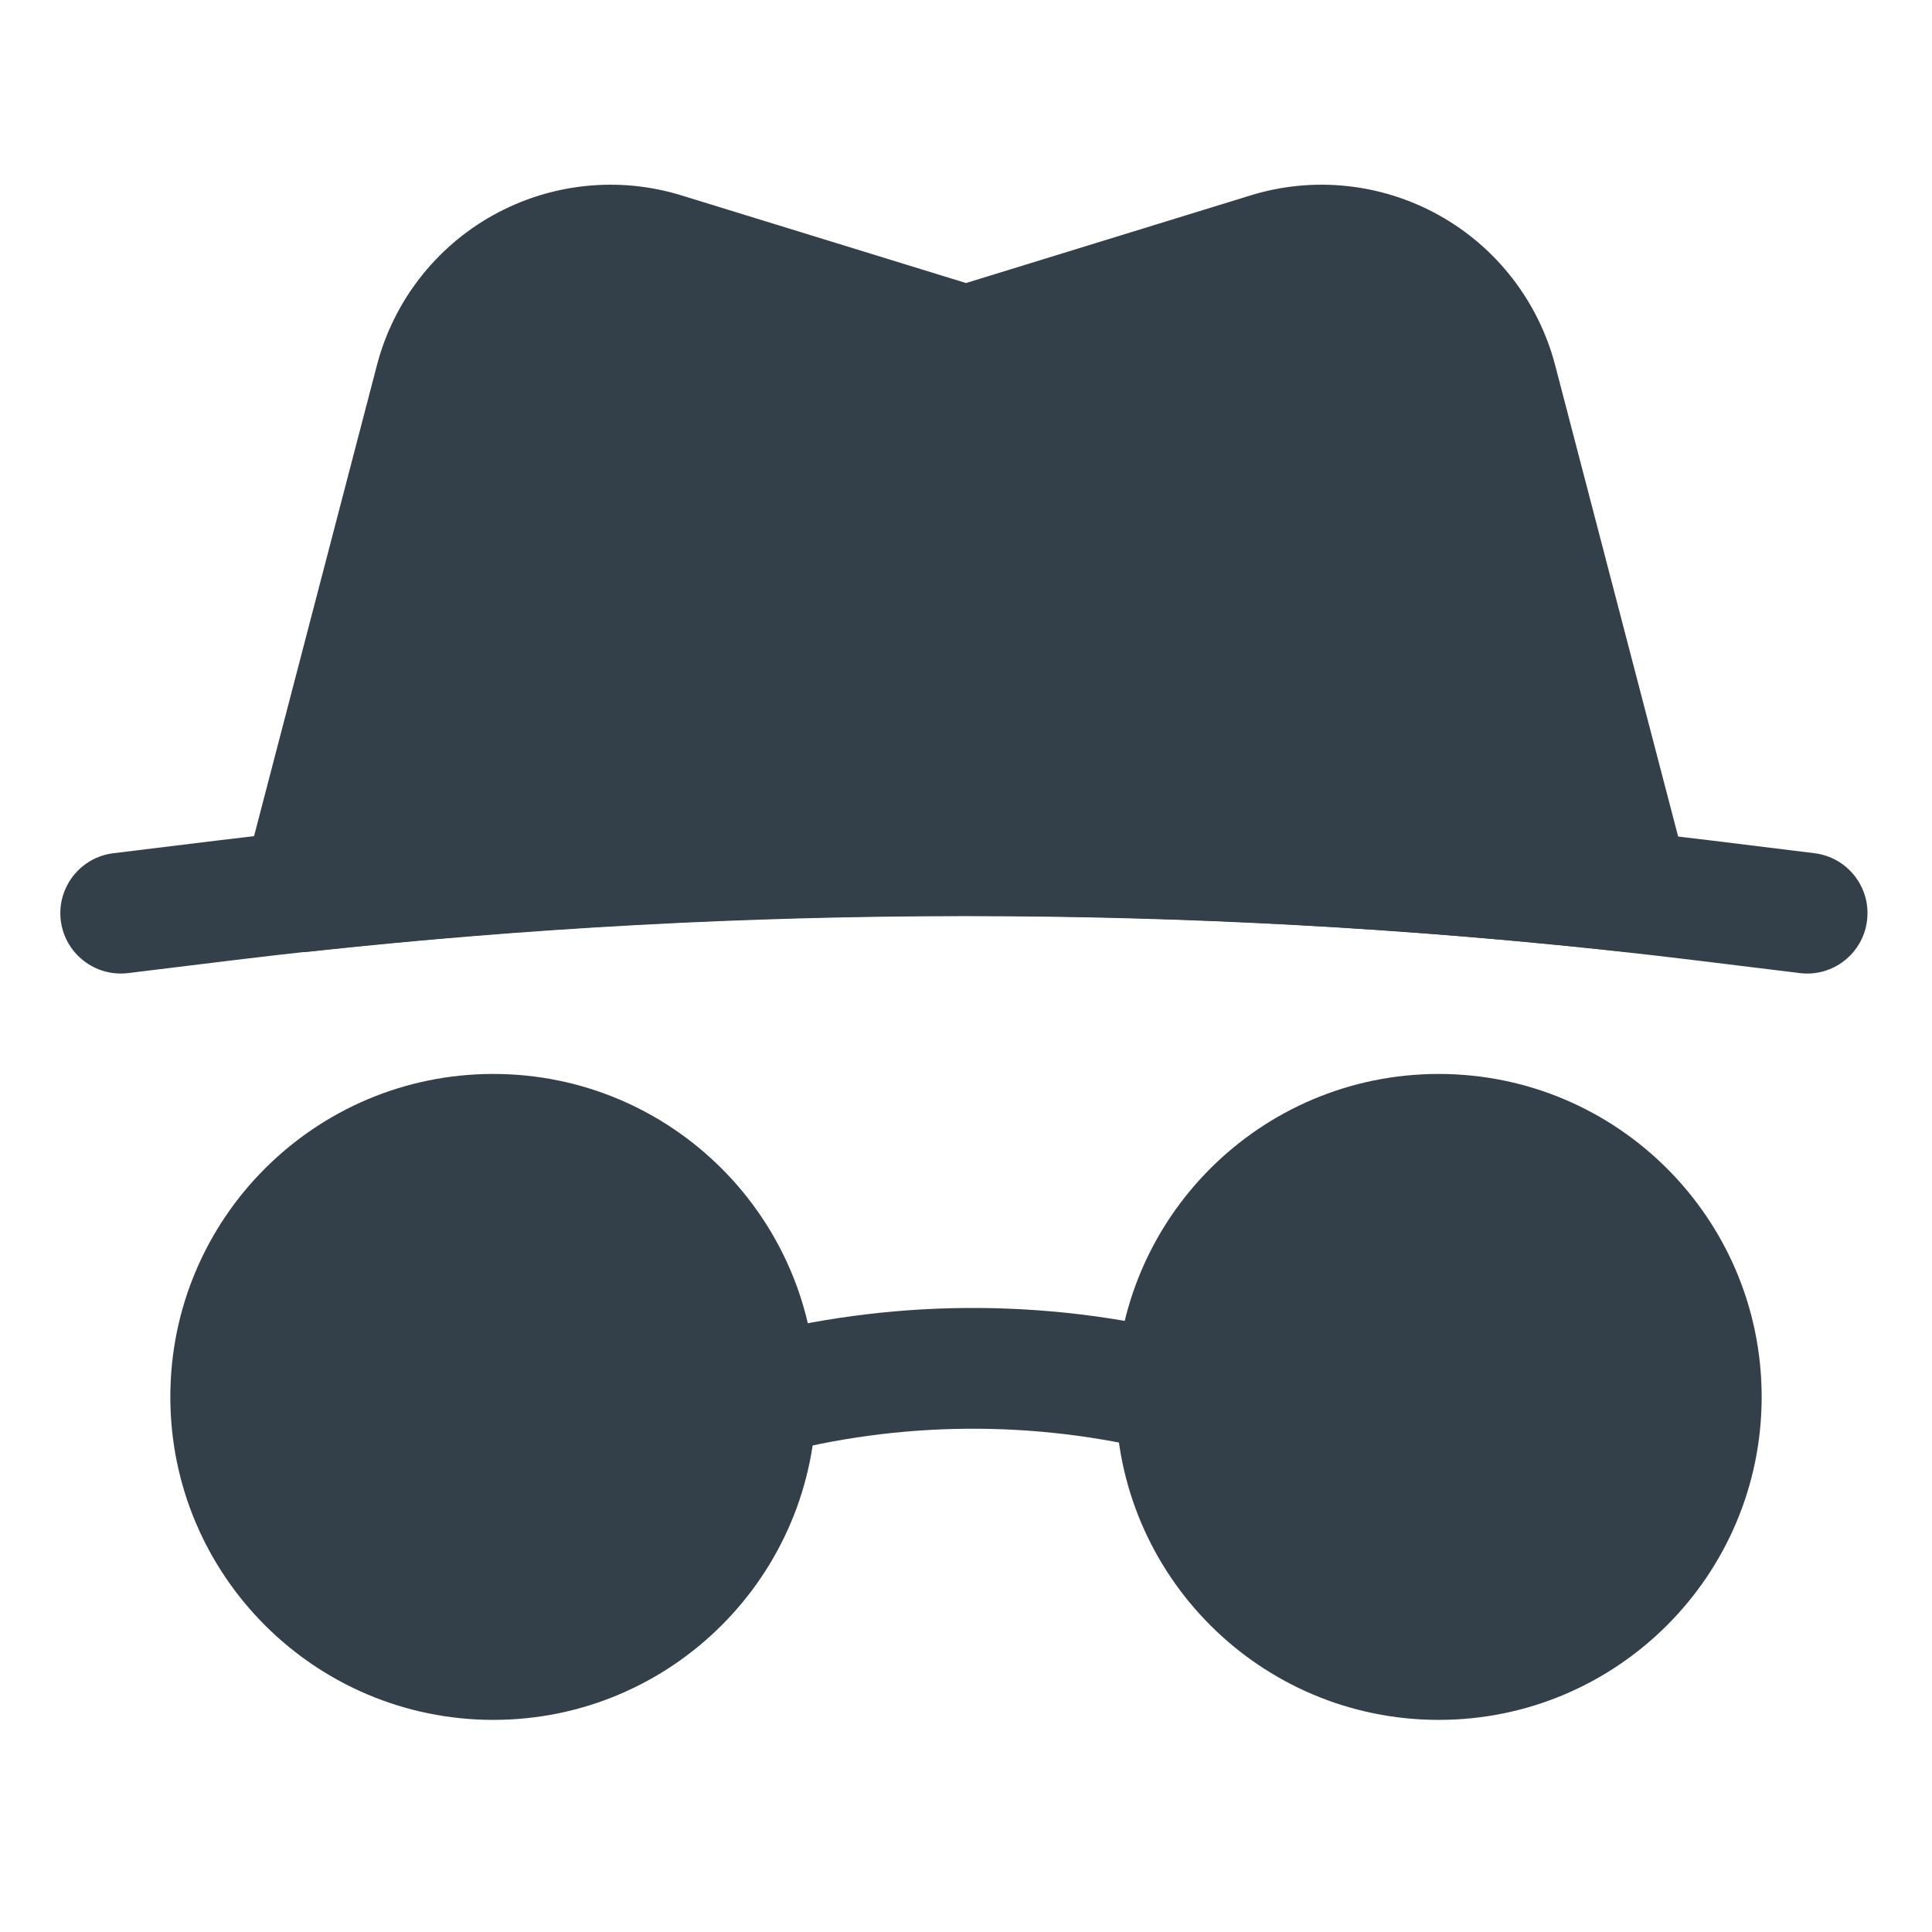
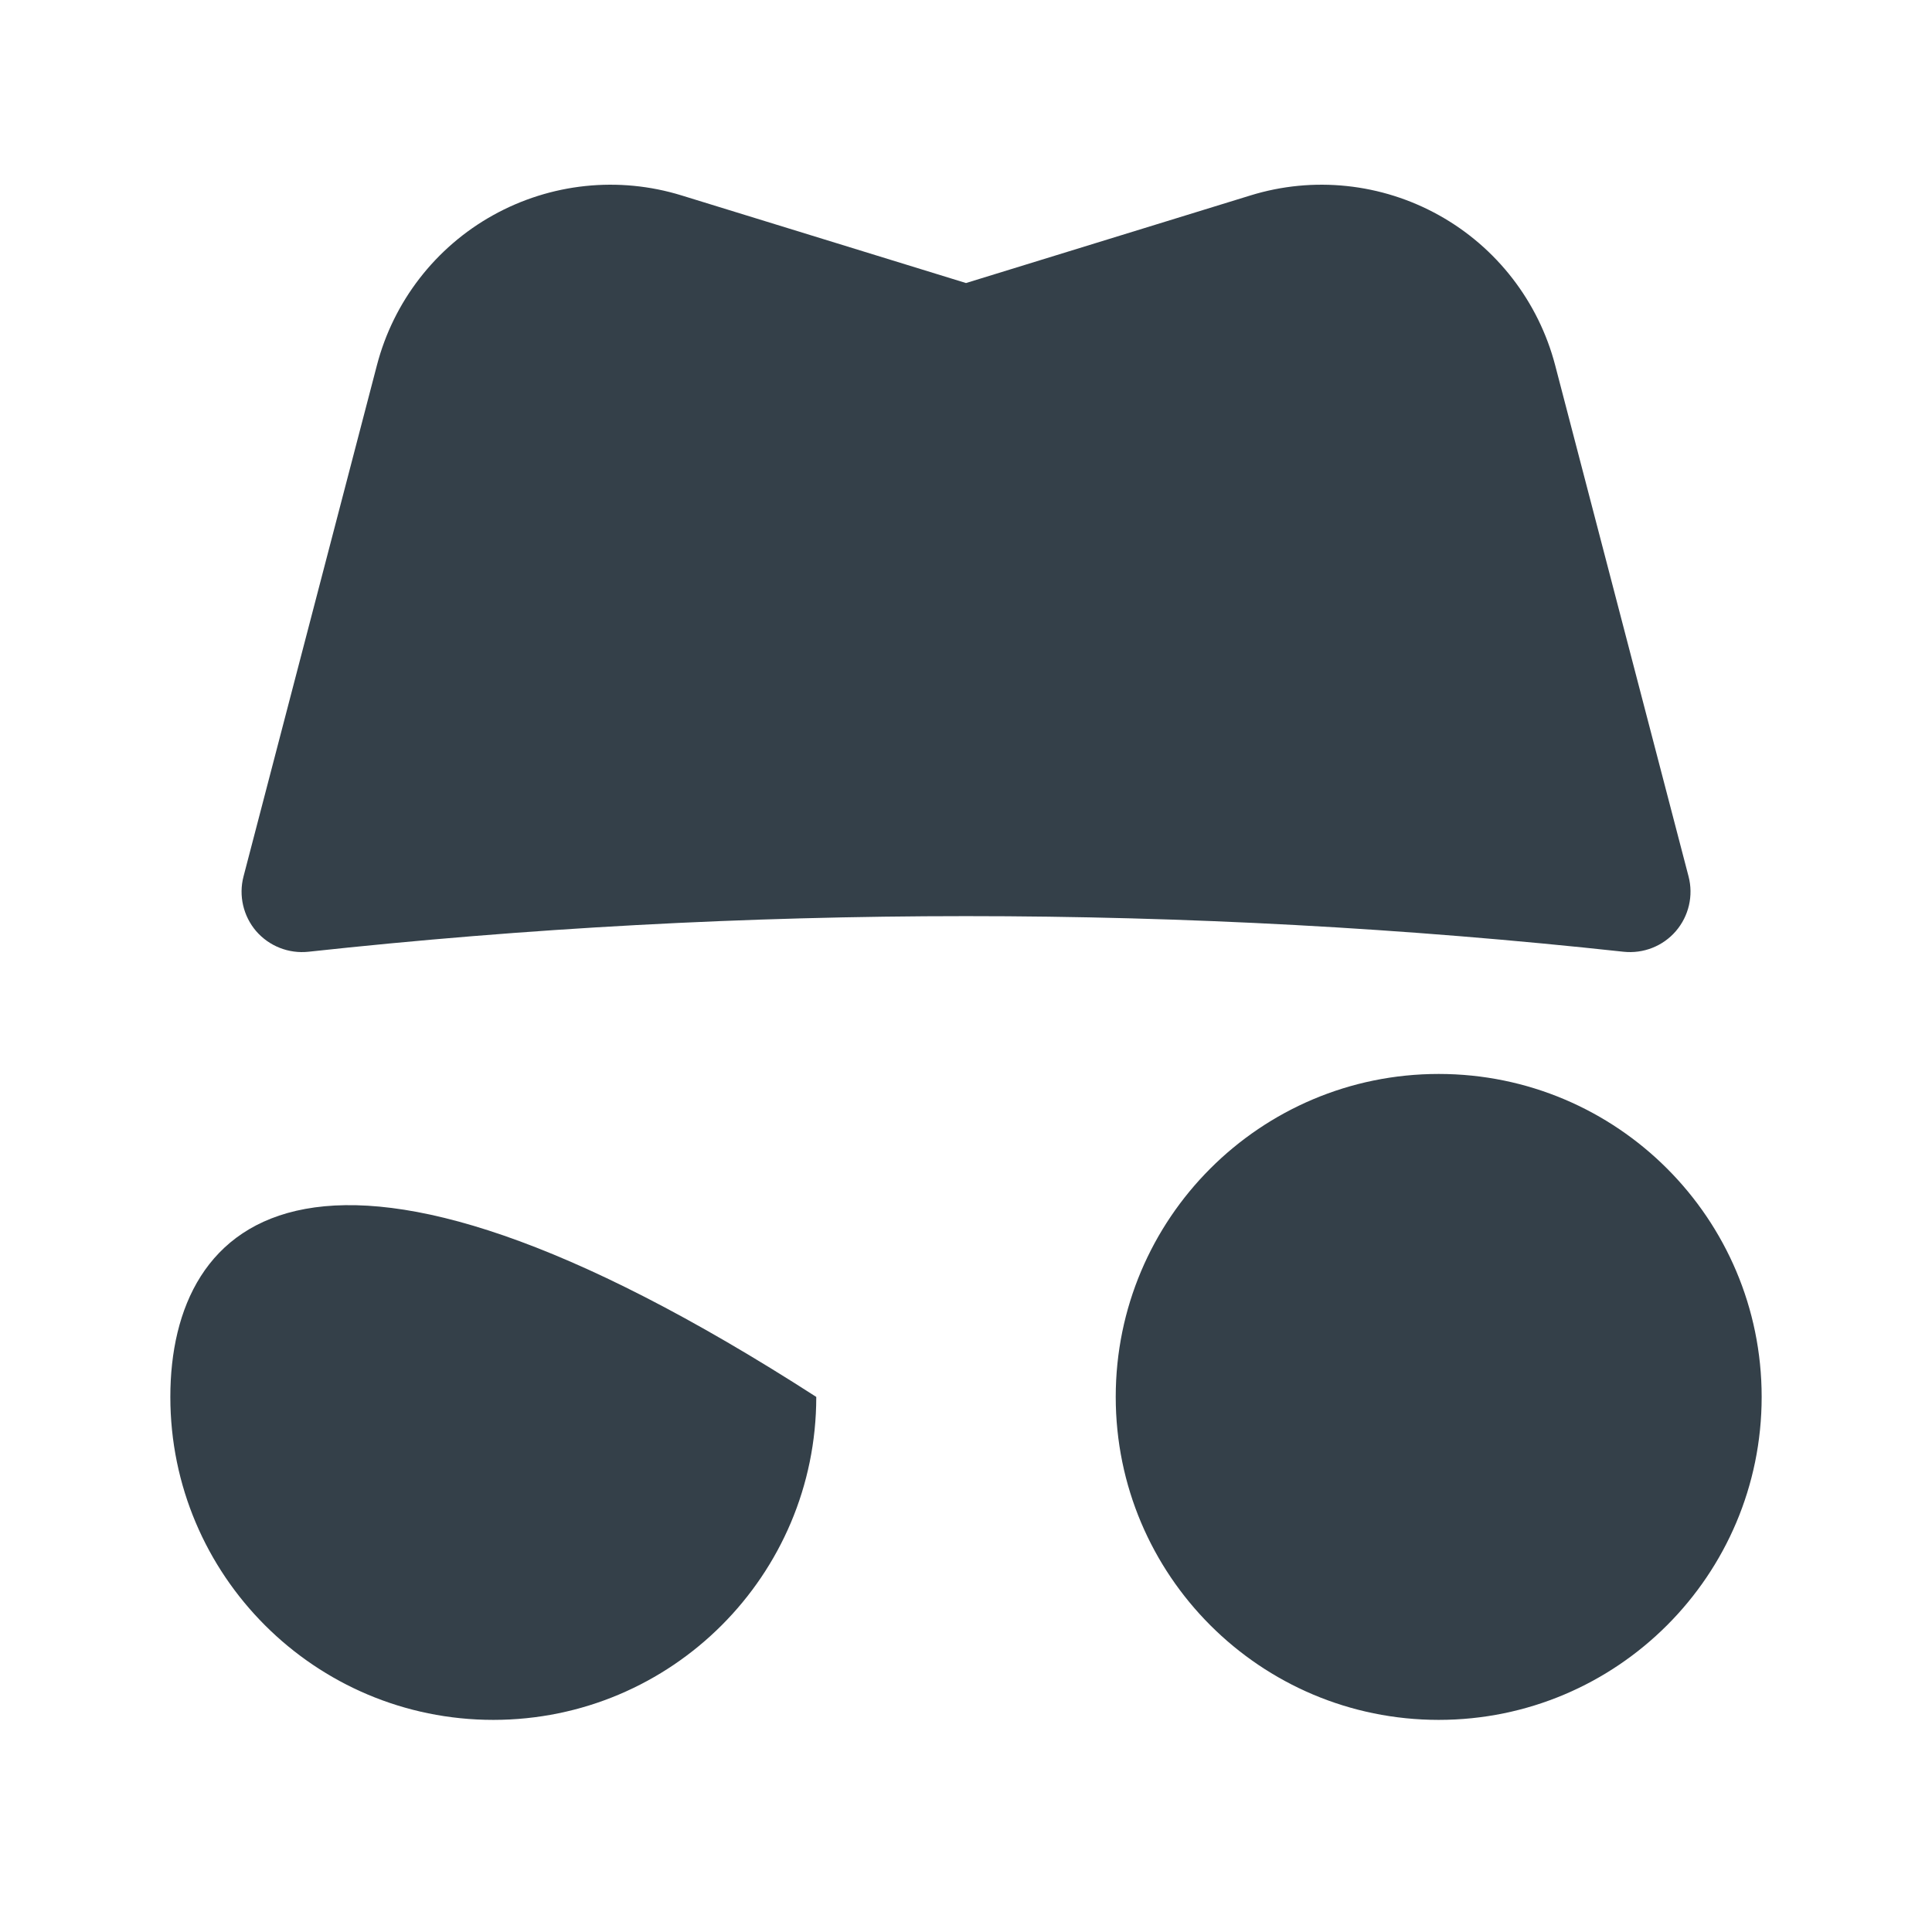
<svg xmlns="http://www.w3.org/2000/svg" width="24" height="24" viewBox="0 0 24 24" fill="none">
  <path d="M17.872 21.365C20.087 21.365 21.884 19.568 21.884 17.353C21.884 15.137 20.087 13.341 17.872 13.341C15.656 13.341 13.86 15.137 13.86 17.353C13.86 19.568 15.656 21.365 17.872 21.365Z" fill="#344049" />
-   <path d="M14.791 16.581C12.956 16.122 11.035 16.138 9.208 16.625C9.2 16.628 9.197 16.628 9.197 16.628L9.584 18.078C9.584 18.078 9.587 18.076 9.595 18.075C11.177 17.653 12.839 17.639 14.428 18.036L14.791 16.581Z" fill="#344049" />
-   <path d="M6.128 21.365C8.344 21.365 10.14 19.568 10.14 17.353C10.14 15.137 8.344 13.341 6.128 13.341C3.913 13.341 2.116 15.137 2.116 17.353C2.116 19.568 3.913 21.365 6.128 21.365Z" fill="#344049" />
+   <path d="M6.128 21.365C8.344 21.365 10.14 19.568 10.14 17.353C3.913 13.341 2.116 15.137 2.116 17.353C2.116 19.568 3.913 21.365 6.128 21.365Z" fill="#344049" />
  <path d="M12 3.516L15.533 2.428C16.315 2.186 17.162 2.276 17.876 2.674C18.591 3.072 19.112 3.746 19.319 4.538L20.976 10.888C21.038 11.126 20.979 11.38 20.818 11.567C20.657 11.754 20.414 11.849 20.169 11.823C14.739 11.233 9.261 11.233 3.831 11.823C3.587 11.849 3.344 11.754 3.182 11.567C3.022 11.38 2.963 11.126 3.025 10.888C3.025 10.888 4.015 7.093 4.682 4.538C4.888 3.746 5.409 3.072 6.124 2.674C6.839 2.276 7.685 2.186 8.468 2.428L12 3.516Z" fill="#344049" />
-   <path d="M22.541 10.599C22.541 10.599 22.05 10.539 21.283 10.444C15.118 9.688 8.883 9.686 2.717 10.439C1.921 10.537 1.409 10.599 1.409 10.599C0.998 10.649 0.705 11.024 0.755 11.434C0.805 11.845 1.18 12.138 1.591 12.088C1.591 12.088 2.102 12.025 2.899 11.928C8.944 11.19 15.056 11.191 21.1 11.934C21.868 12.028 22.358 12.088 22.358 12.088C22.768 12.139 23.143 11.846 23.193 11.435C23.244 11.024 22.951 10.65 22.541 10.599Z" fill="#344049" />
</svg>